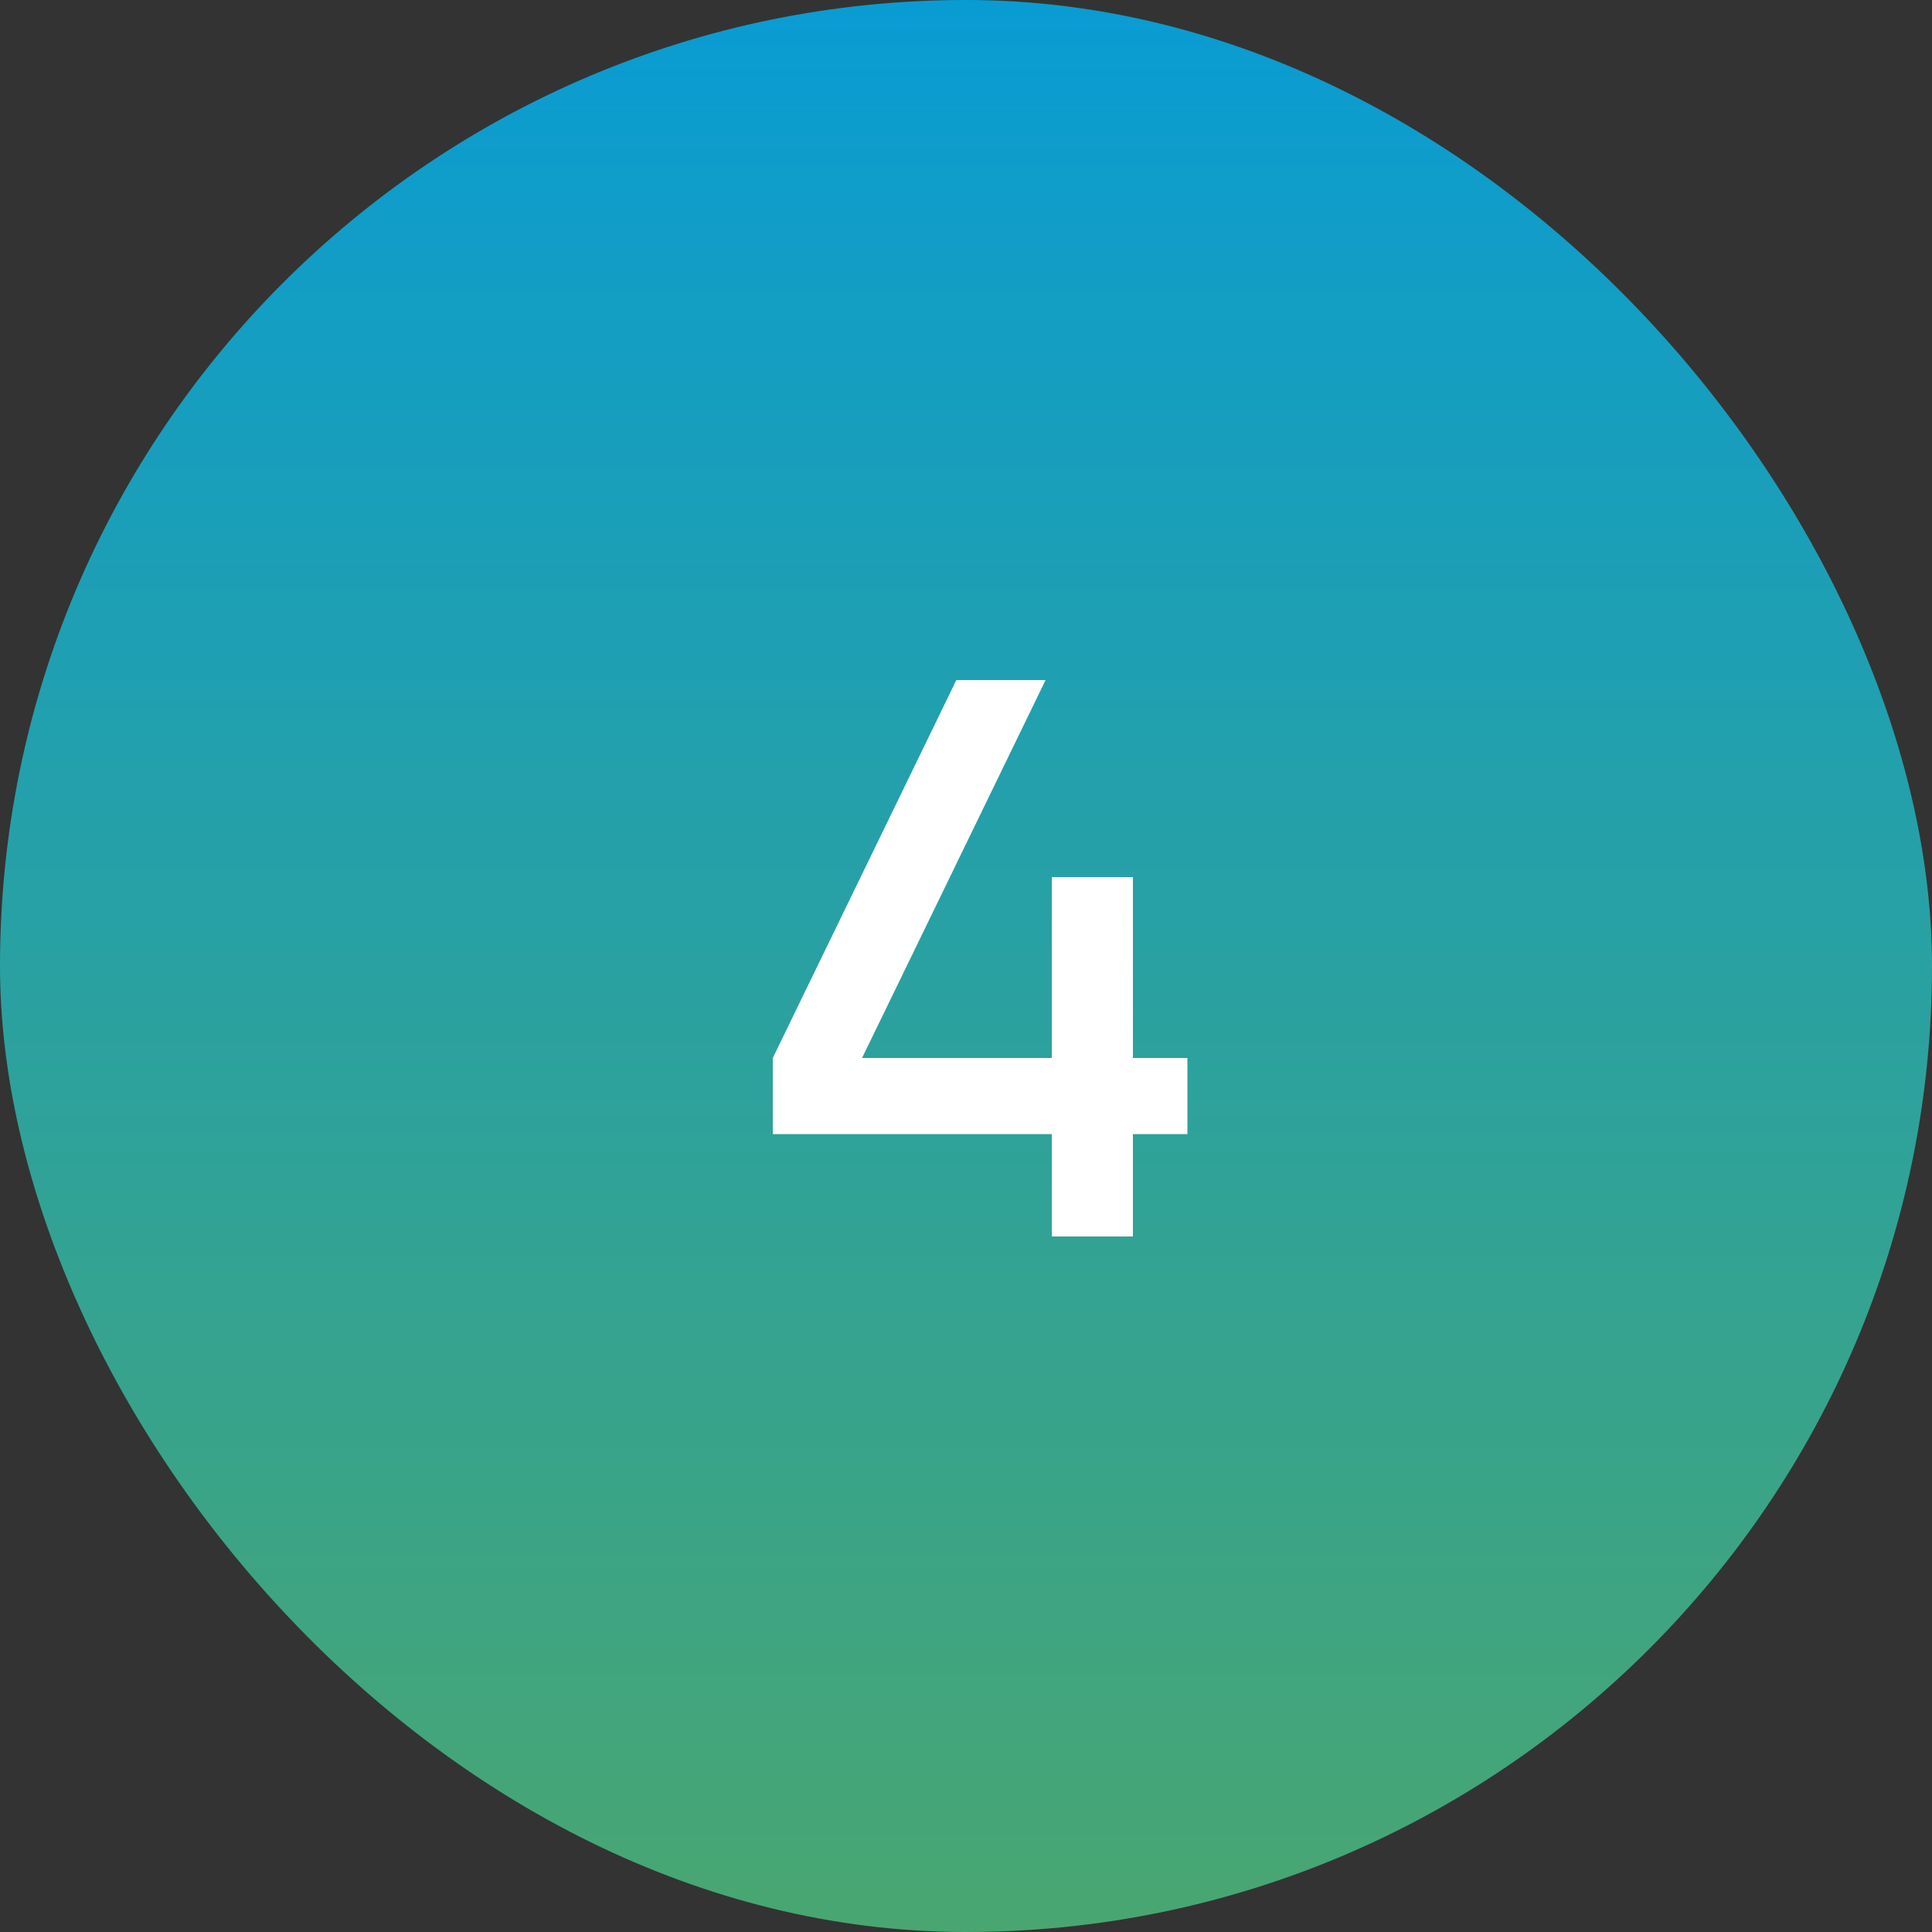
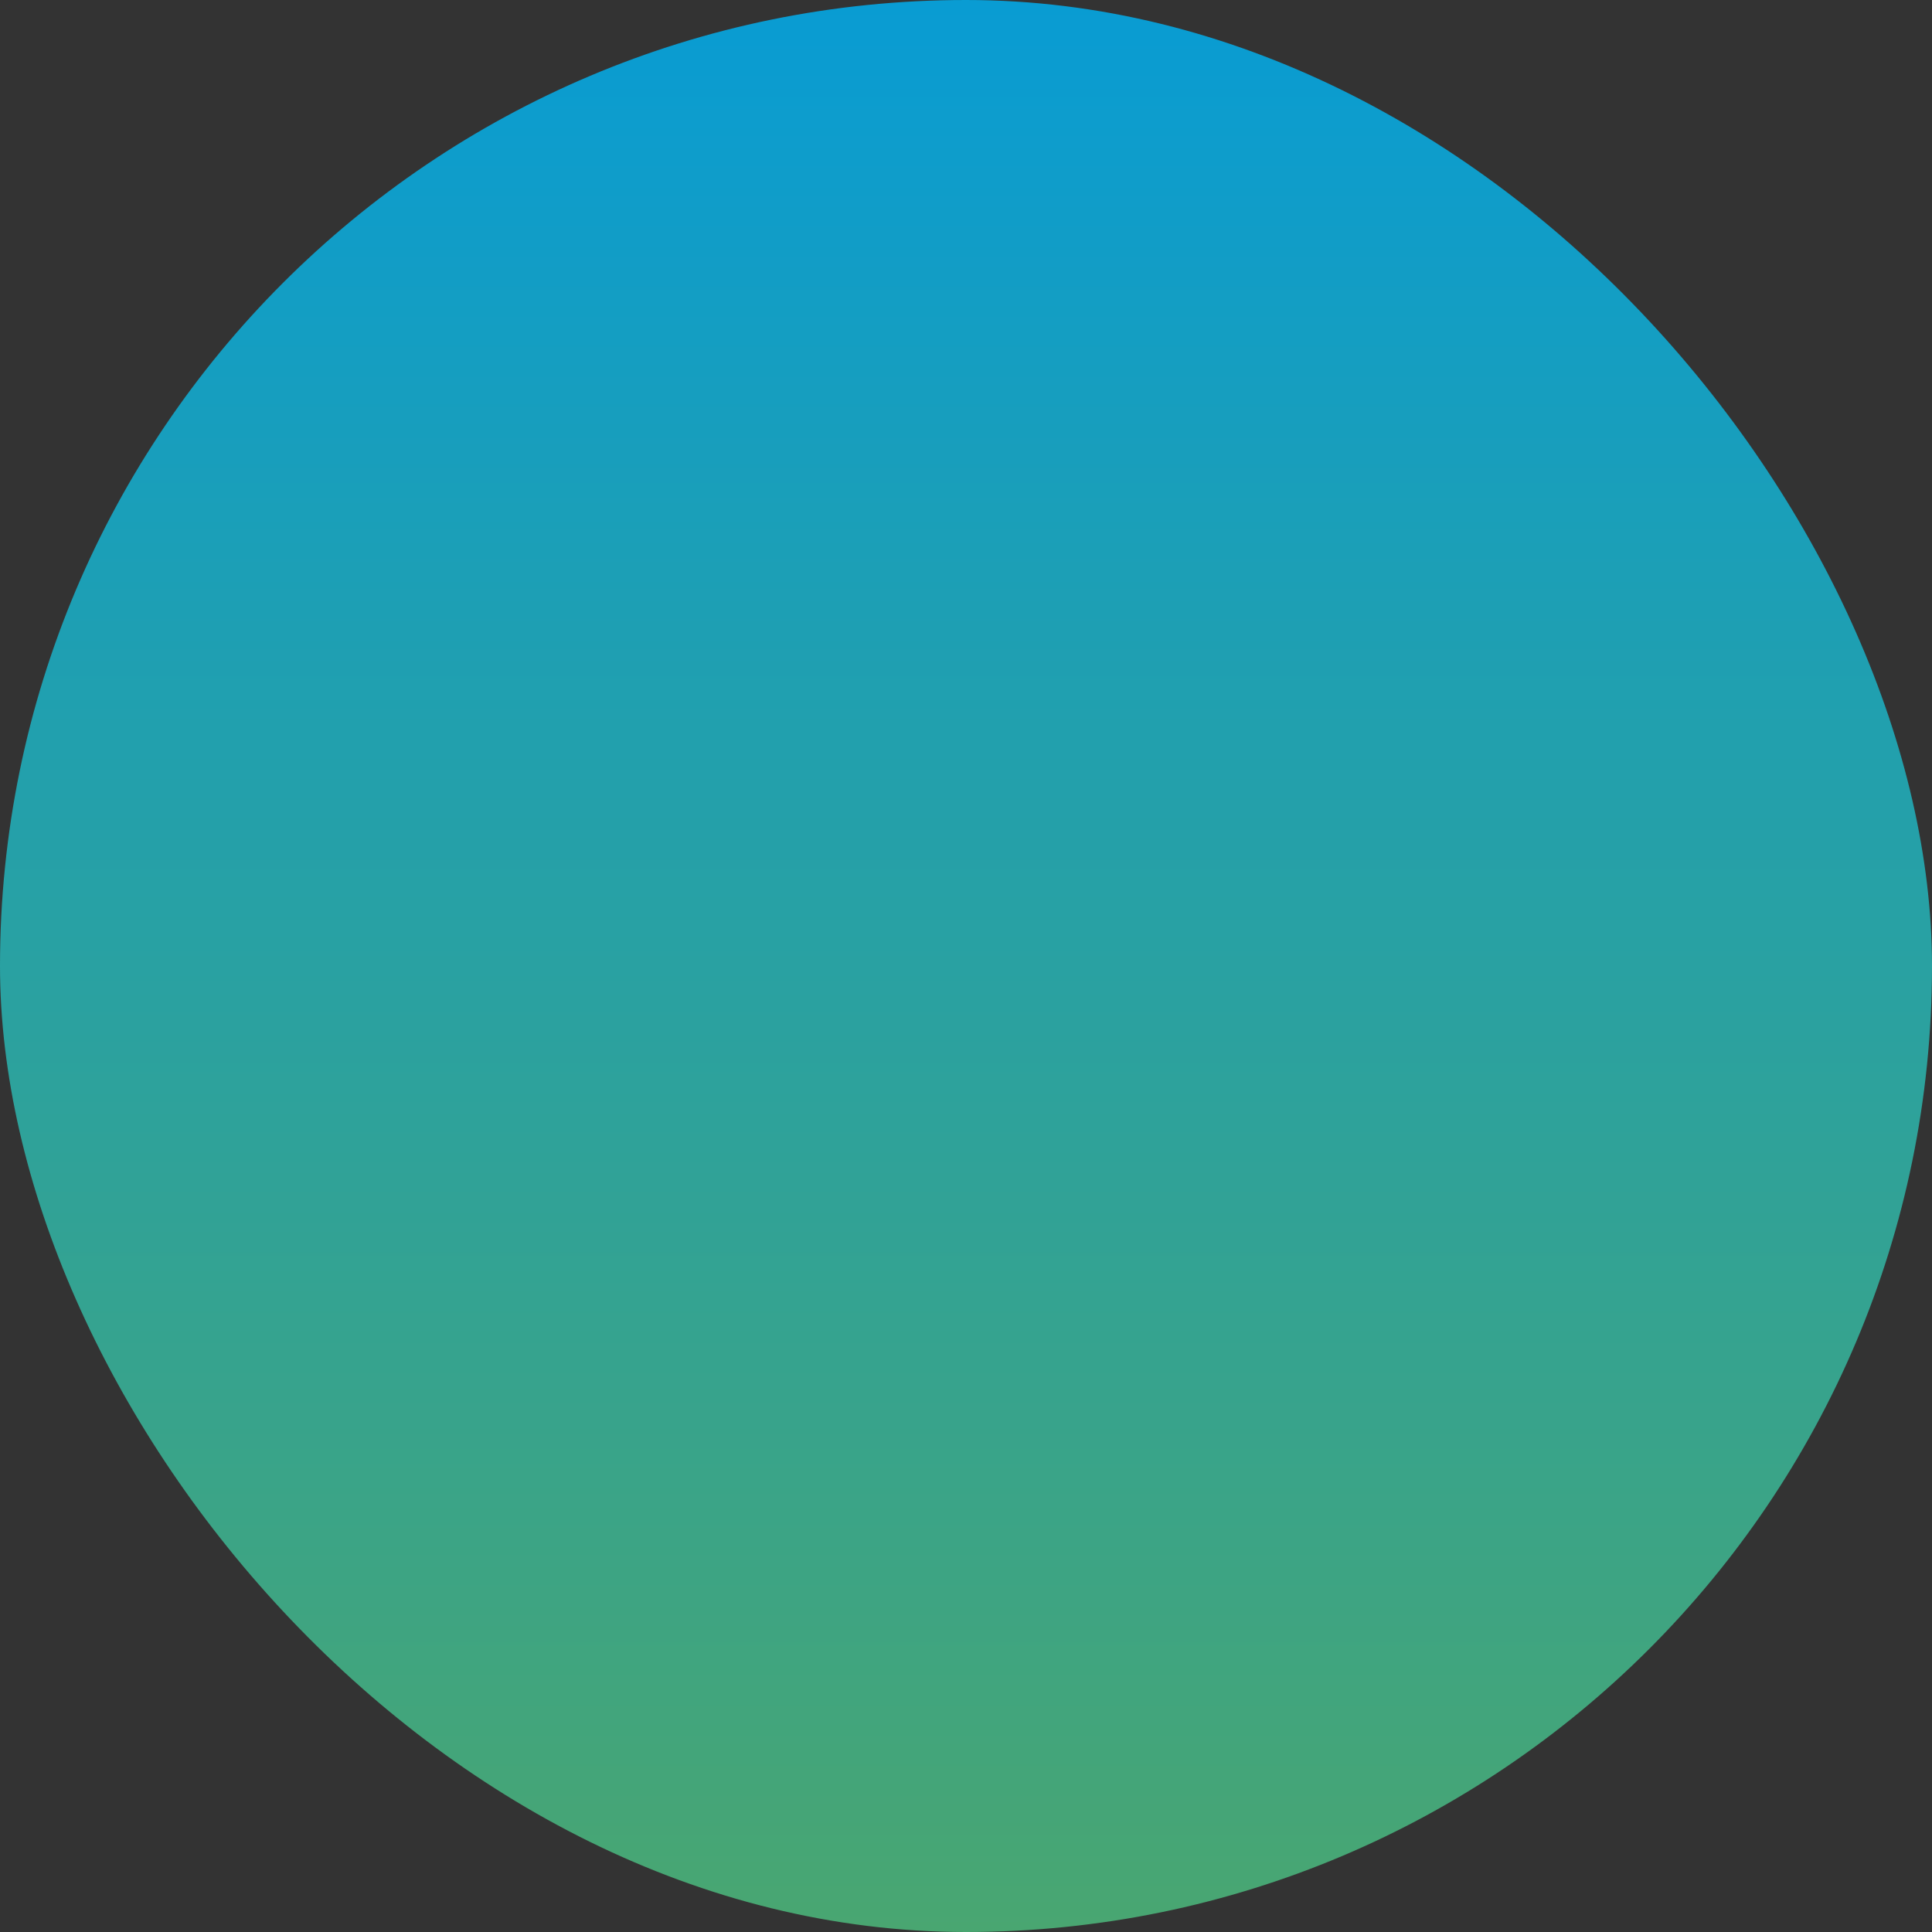
<svg xmlns="http://www.w3.org/2000/svg" width="50" height="50" viewBox="0 0 50 50" fill="none">
  <rect x="0" y="0" width="50" height="50" fill="#333333" stroke="none" />
  <rect width="50" height="50" rx="25" fill="url(#paint0_linear_151_571)" />
-   <path d="M27.22 32V29.35H20V27.38L24.75 17.6H27.06L22.31 27.38H27.22V22.7H29.32V27.38H30.73V29.35H29.32V32H27.22Z" fill="white" />
  <defs>
    <linearGradient id="paint0_linear_151_571" x1="25" y1="0" x2="25" y2="50" gradientUnits="userSpaceOnUse">
      <stop stop-color="#099CD3" />
      <stop offset="1" stop-color="#49A671" />
    </linearGradient>
  </defs>
</svg>